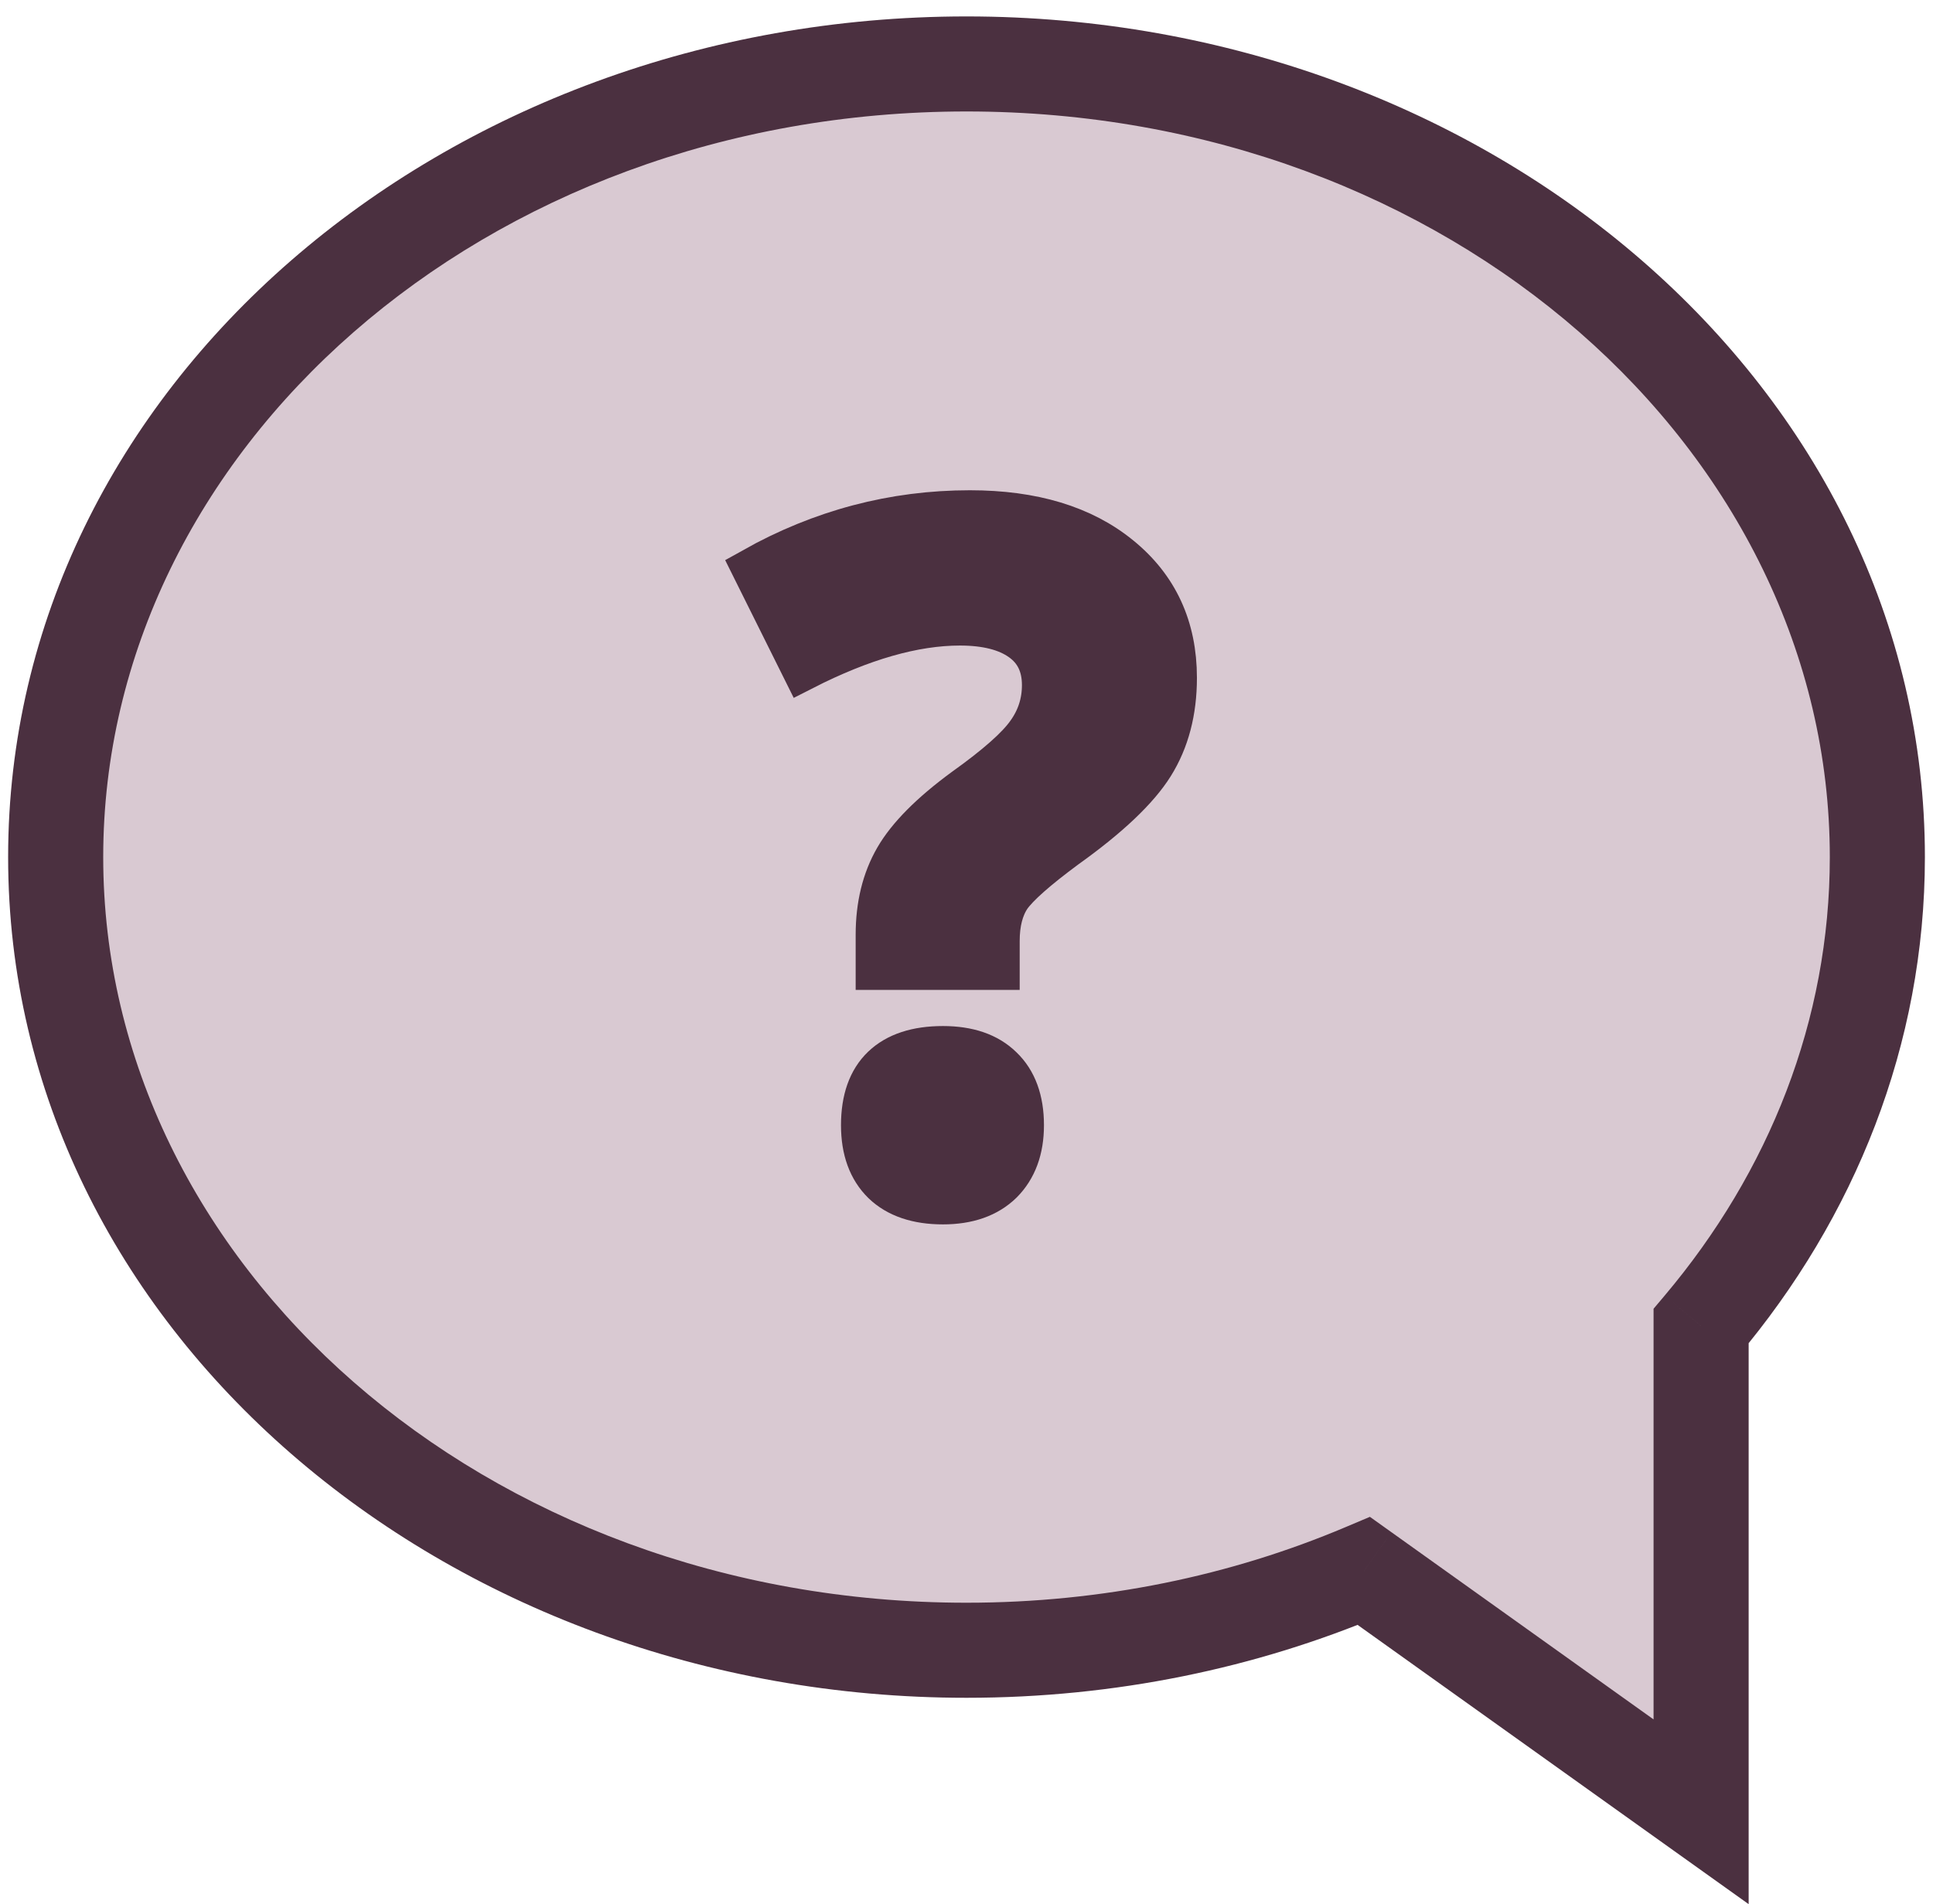
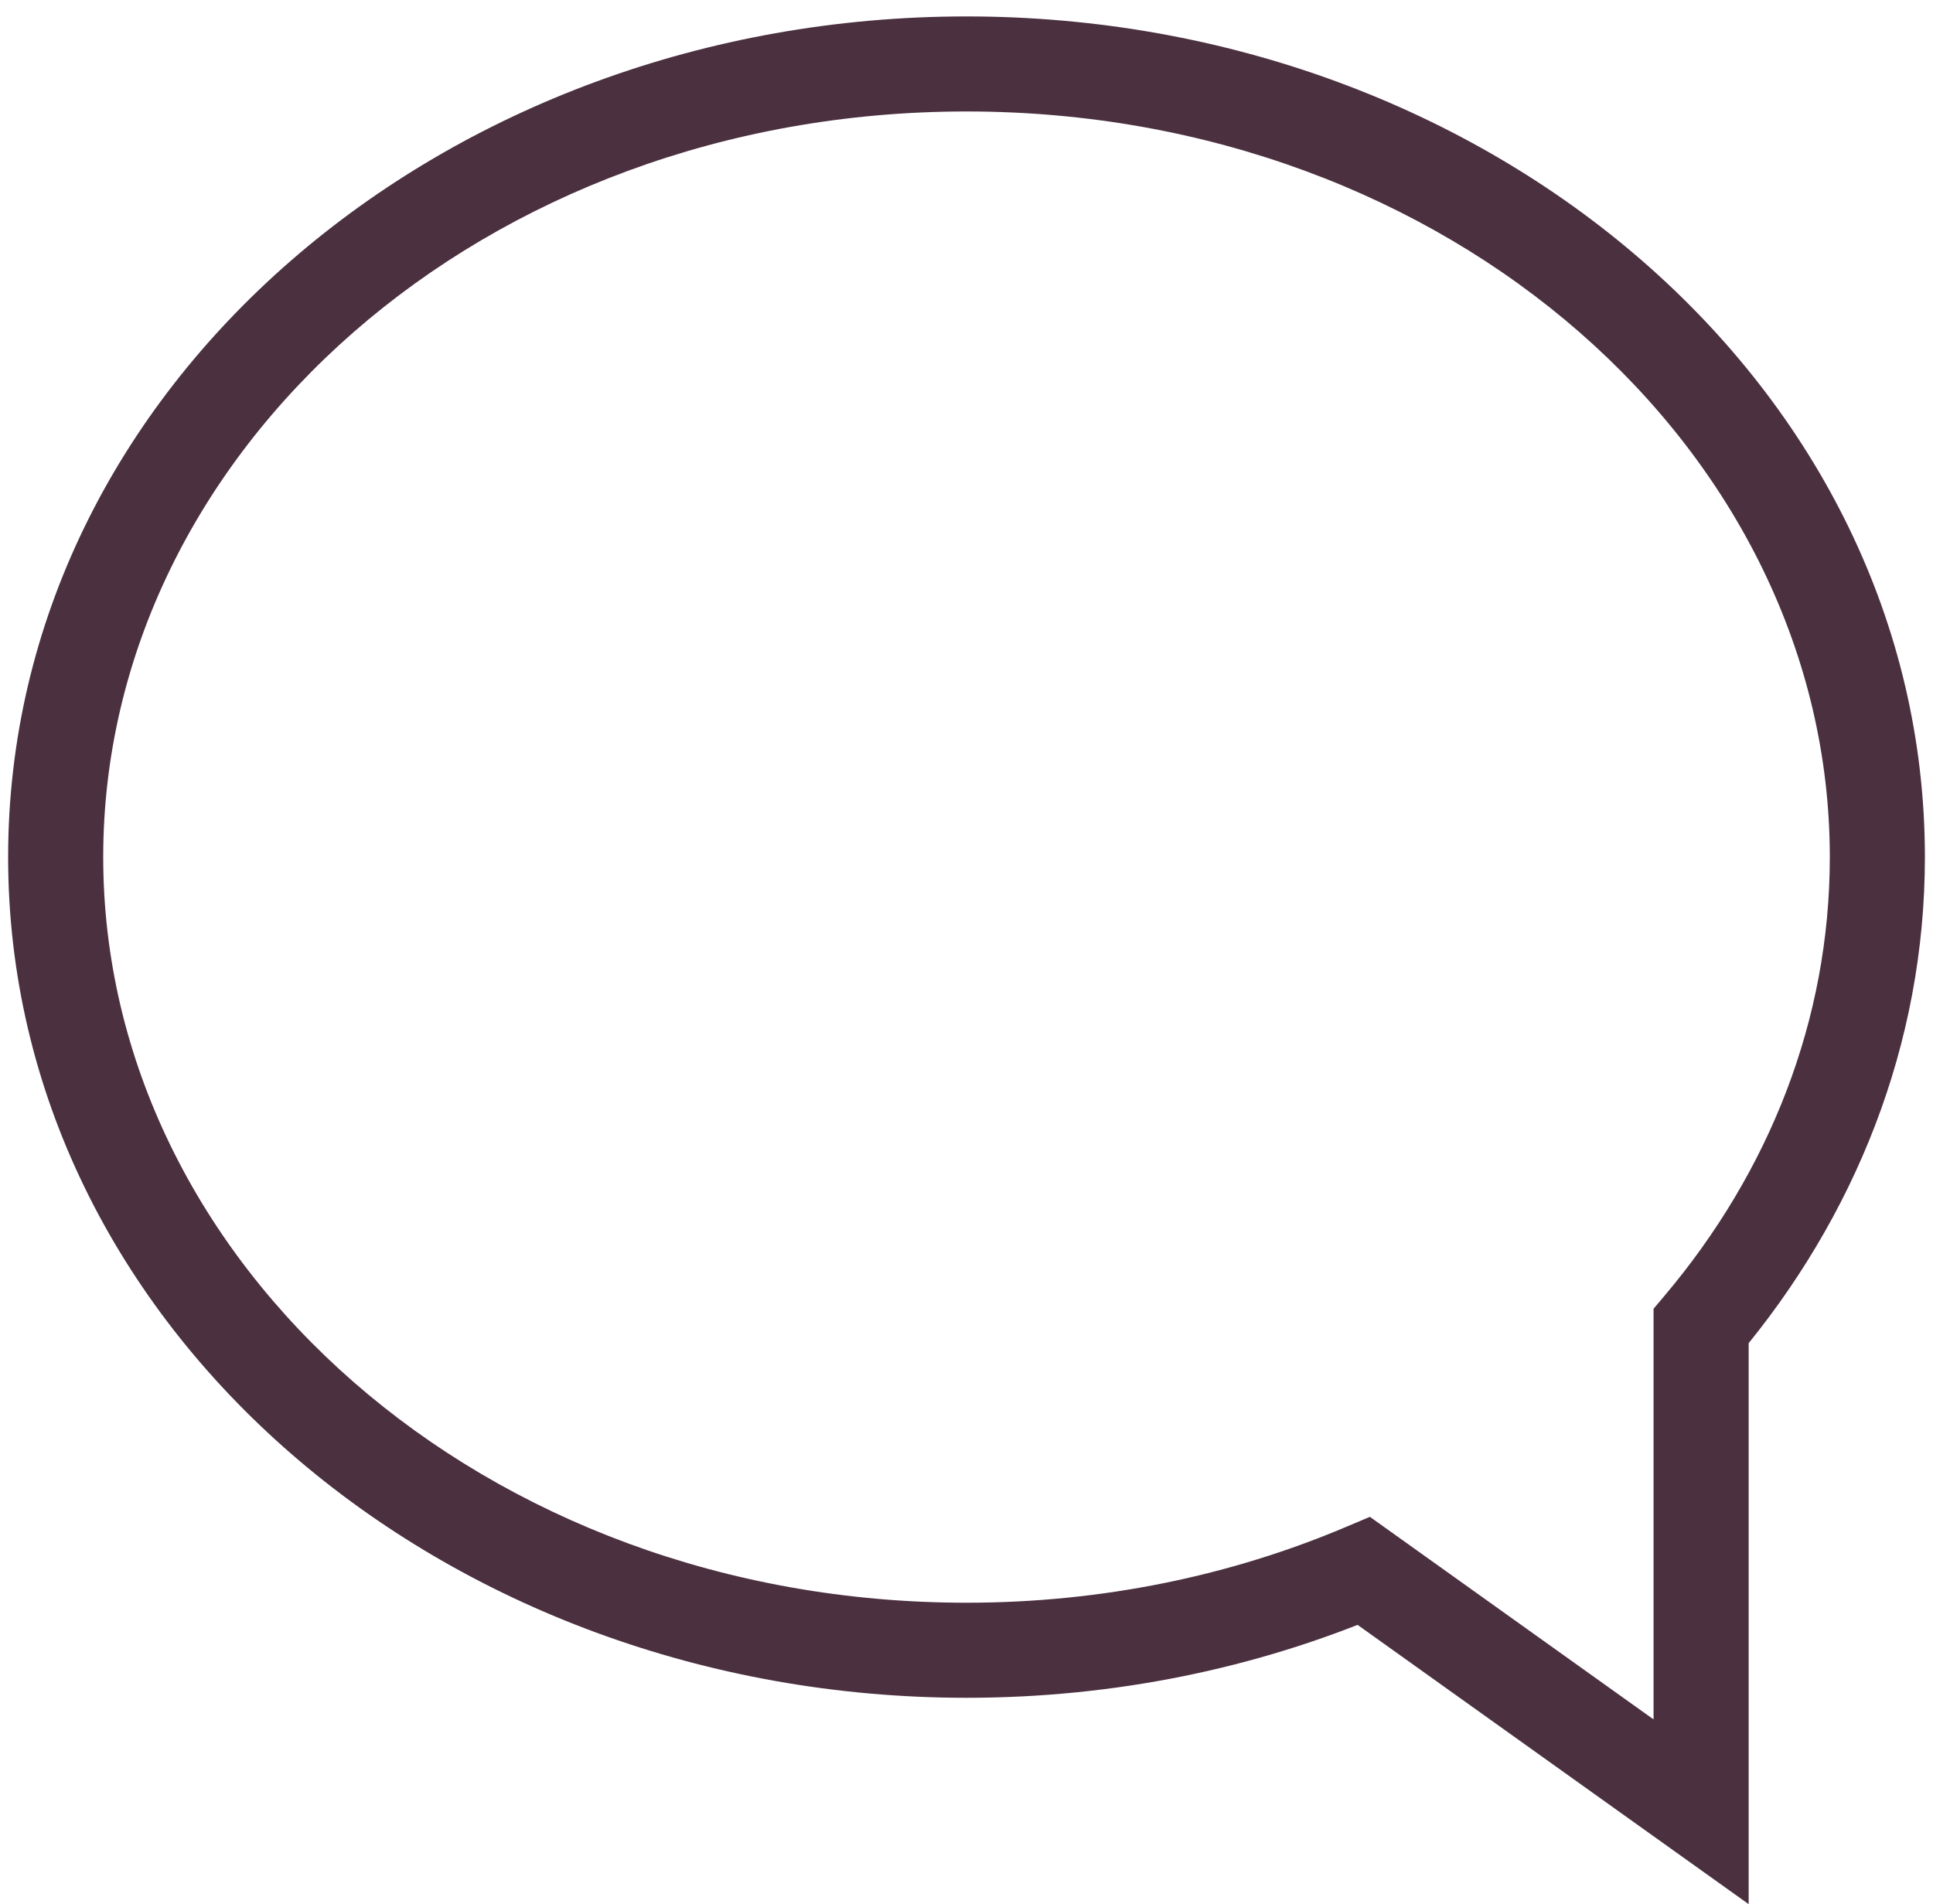
<svg xmlns="http://www.w3.org/2000/svg" width="68" height="67" viewBox="0 0 68 67" fill="none">
-   <path fill-rule="evenodd" clip-rule="evenodd" d="M59.842 46.66C63.74 42.038 66.042 36.332 66.042 30.158C66.042 14.745 51.696 2.25 34 2.25C16.304 2.25 1.958 14.745 1.958 30.158C1.958 45.571 16.304 58.065 34 58.065C39.012 58.065 43.756 57.063 47.98 55.276L59.842 63.749V46.66Z" fill="#D9C9D2" />
  <path d="M59.842 46.66L58.564 45.582L58.17 46.049V46.66H59.842ZM47.98 55.276L48.953 53.915L48.191 53.371L47.329 53.735L47.98 55.276ZM59.842 63.749L58.87 65.11L61.515 66.999V63.749H59.842ZM64.37 30.158C64.37 35.902 62.231 41.233 58.564 45.582L61.121 47.738C65.249 42.843 67.715 36.762 67.715 30.158H64.37ZM34 3.922C50.997 3.922 64.37 15.878 64.37 30.158H67.715C67.715 13.611 52.396 0.578 34 0.578V3.922ZM3.631 30.158C3.631 15.878 17.003 3.922 34 3.922V0.578C15.604 0.578 0.286 13.611 0.286 30.158H3.631ZM34 56.393C17.003 56.393 3.631 44.437 3.631 30.158H0.286C0.286 46.704 15.604 59.738 34 59.738V56.393ZM47.329 53.735C43.311 55.435 38.789 56.393 34 56.393V59.738C39.235 59.738 44.2 58.691 48.632 56.816L47.329 53.735ZM60.815 62.388L48.953 53.915L47.008 56.637L58.87 65.11L60.815 62.388ZM58.17 46.66V63.749H61.515V46.66H58.17Z" fill="#4B3040" />
-   <path d="M30.851 34.081V32.889C30.851 31.857 31.071 30.96 31.511 30.198C31.952 29.435 32.757 28.624 33.928 27.765C35.056 26.959 35.797 26.304 36.152 25.799C36.517 25.294 36.7 24.73 36.7 24.107C36.7 23.409 36.442 22.877 35.926 22.512C35.411 22.146 34.691 21.964 33.767 21.964C32.156 21.964 30.319 22.49 28.256 23.543L26.5 20.014C28.895 18.671 31.436 18 34.122 18C36.334 18 38.091 18.532 39.391 19.595C40.701 20.659 41.356 22.077 41.356 23.849C41.356 25.031 41.088 26.051 40.551 26.911C40.014 27.77 38.993 28.737 37.489 29.811C36.458 30.574 35.803 31.154 35.523 31.551C35.255 31.949 35.121 32.47 35.121 33.114V34.081H30.851ZM30.335 39.592C30.335 38.69 30.577 38.007 31.06 37.545C31.544 37.084 32.247 36.852 33.171 36.852C34.062 36.852 34.75 37.089 35.233 37.562C35.727 38.034 35.975 38.711 35.975 39.592C35.975 40.44 35.727 41.112 35.233 41.606C34.739 42.089 34.052 42.331 33.171 42.331C32.269 42.331 31.57 42.095 31.076 41.622C30.582 41.139 30.335 40.462 30.335 39.592Z" fill="#4B3040" stroke="#4B3040" stroke-width="1.5" />
</svg>